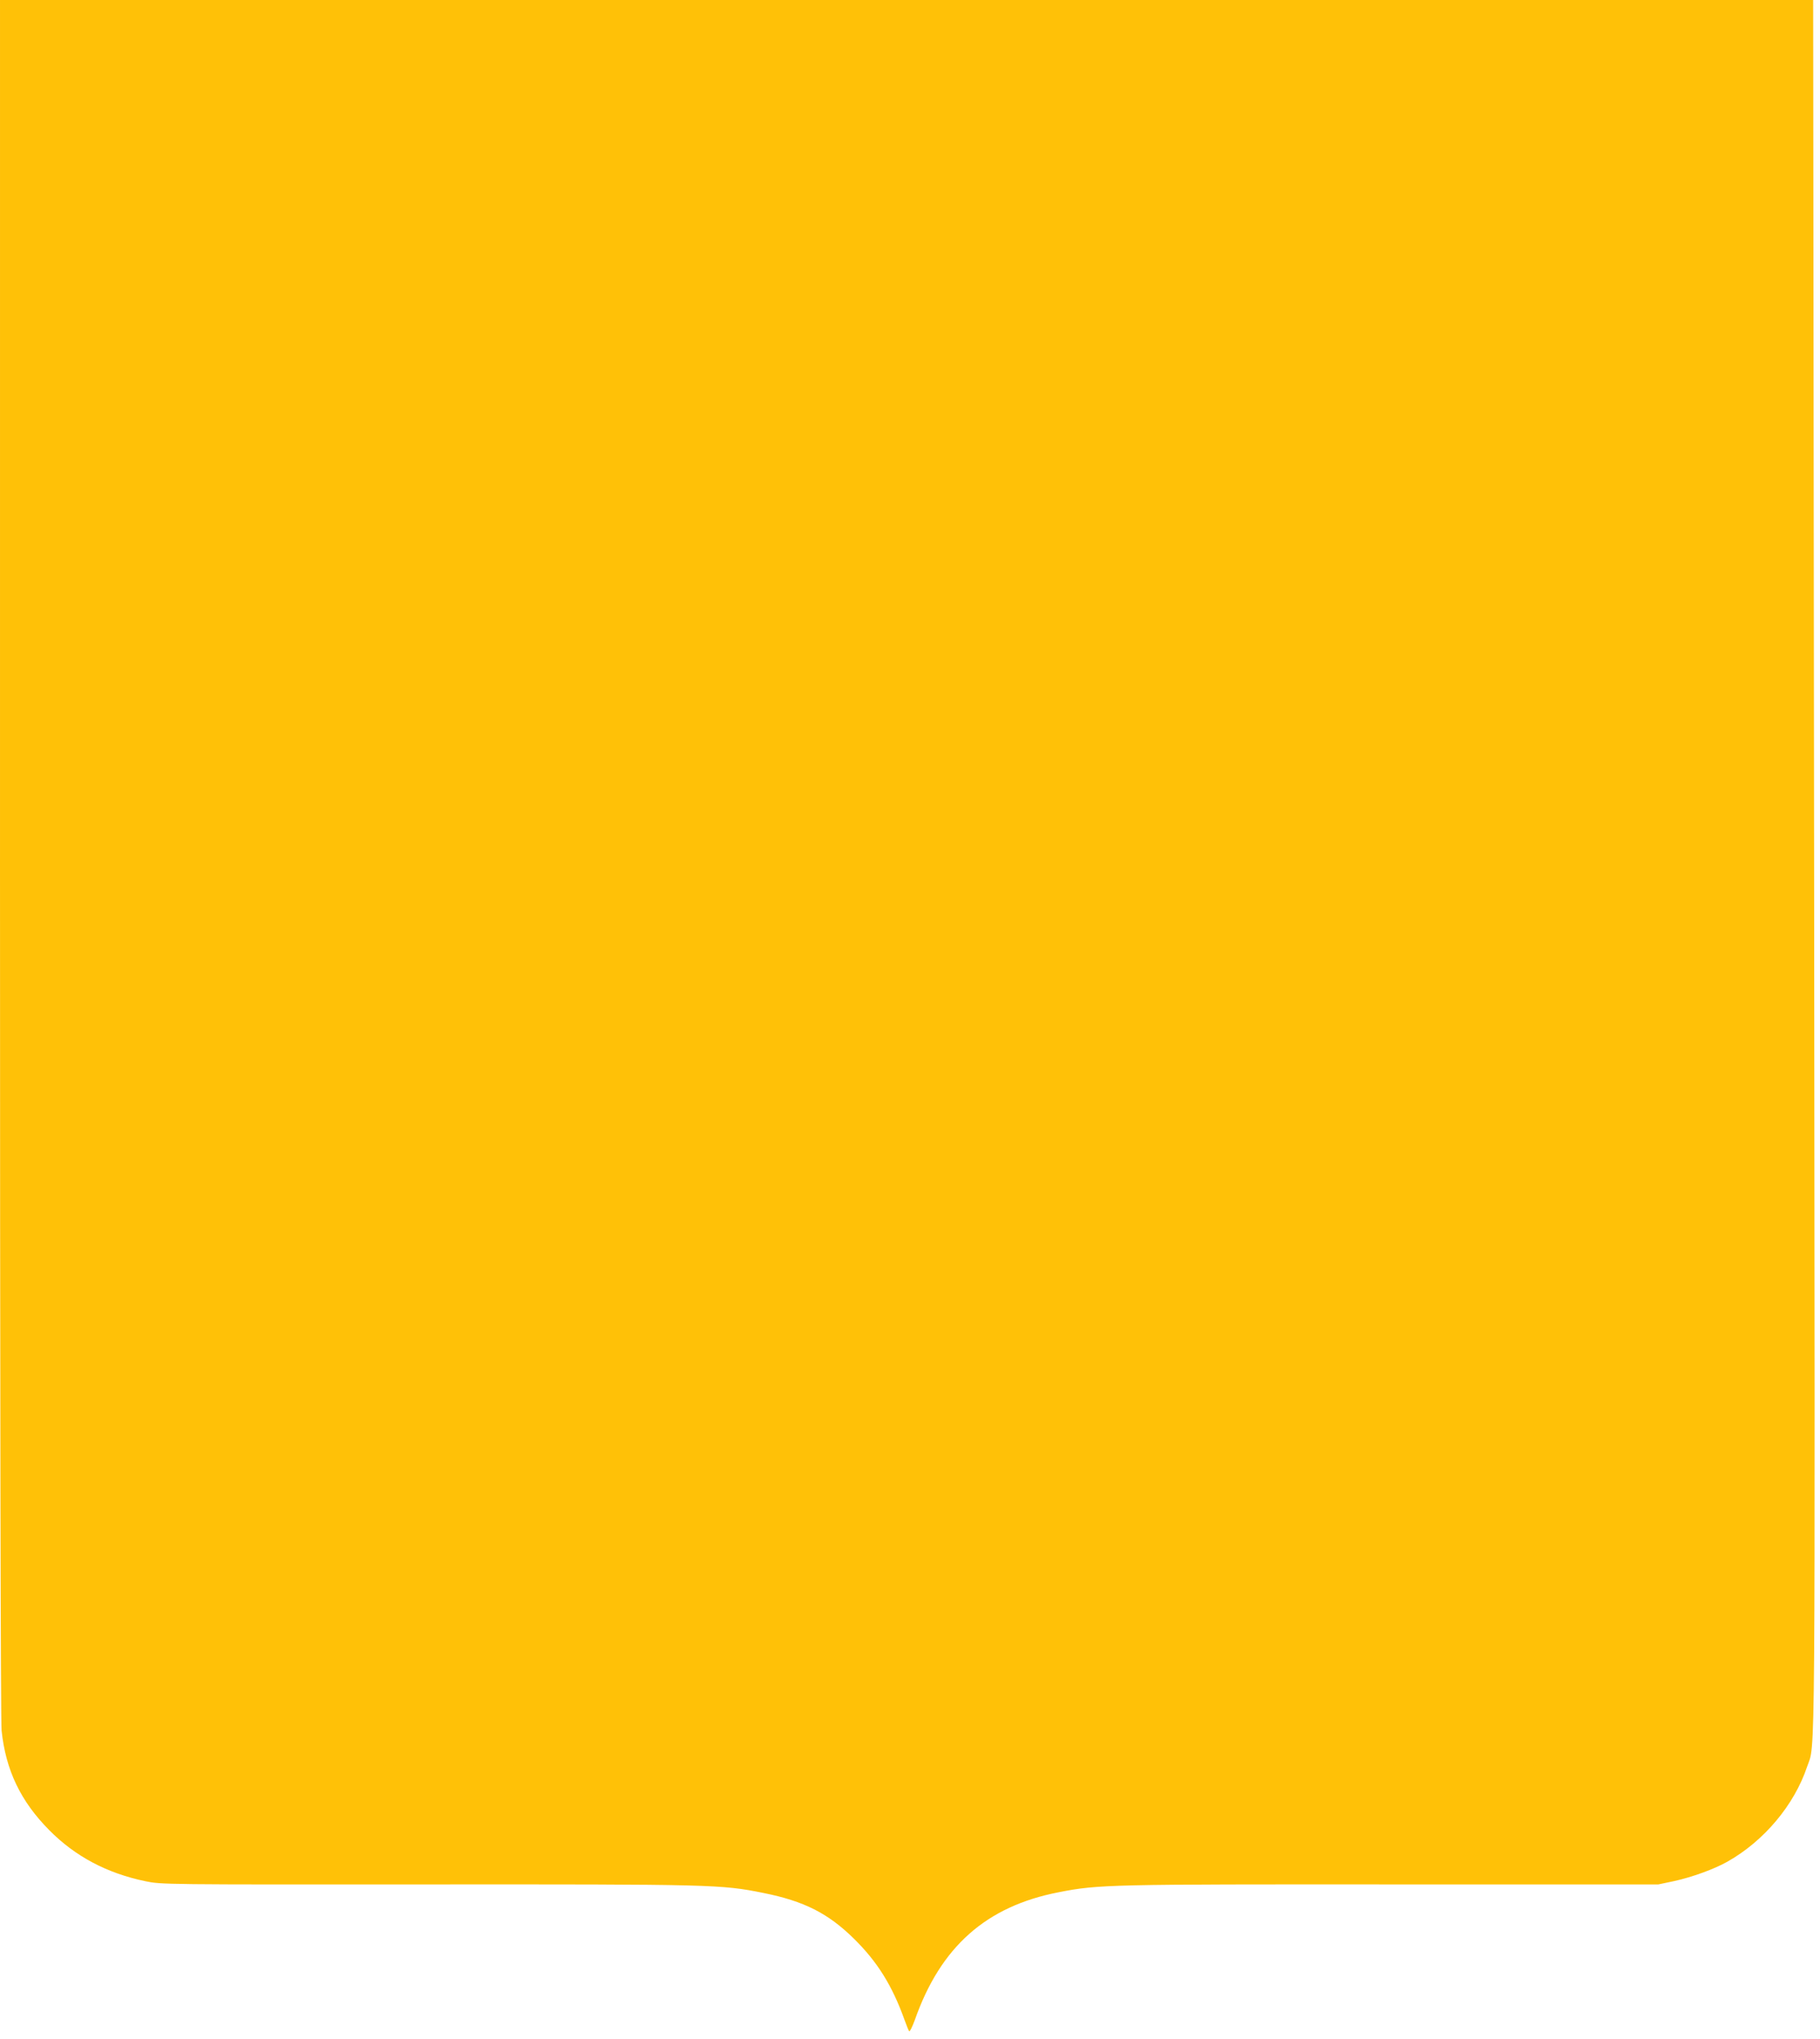
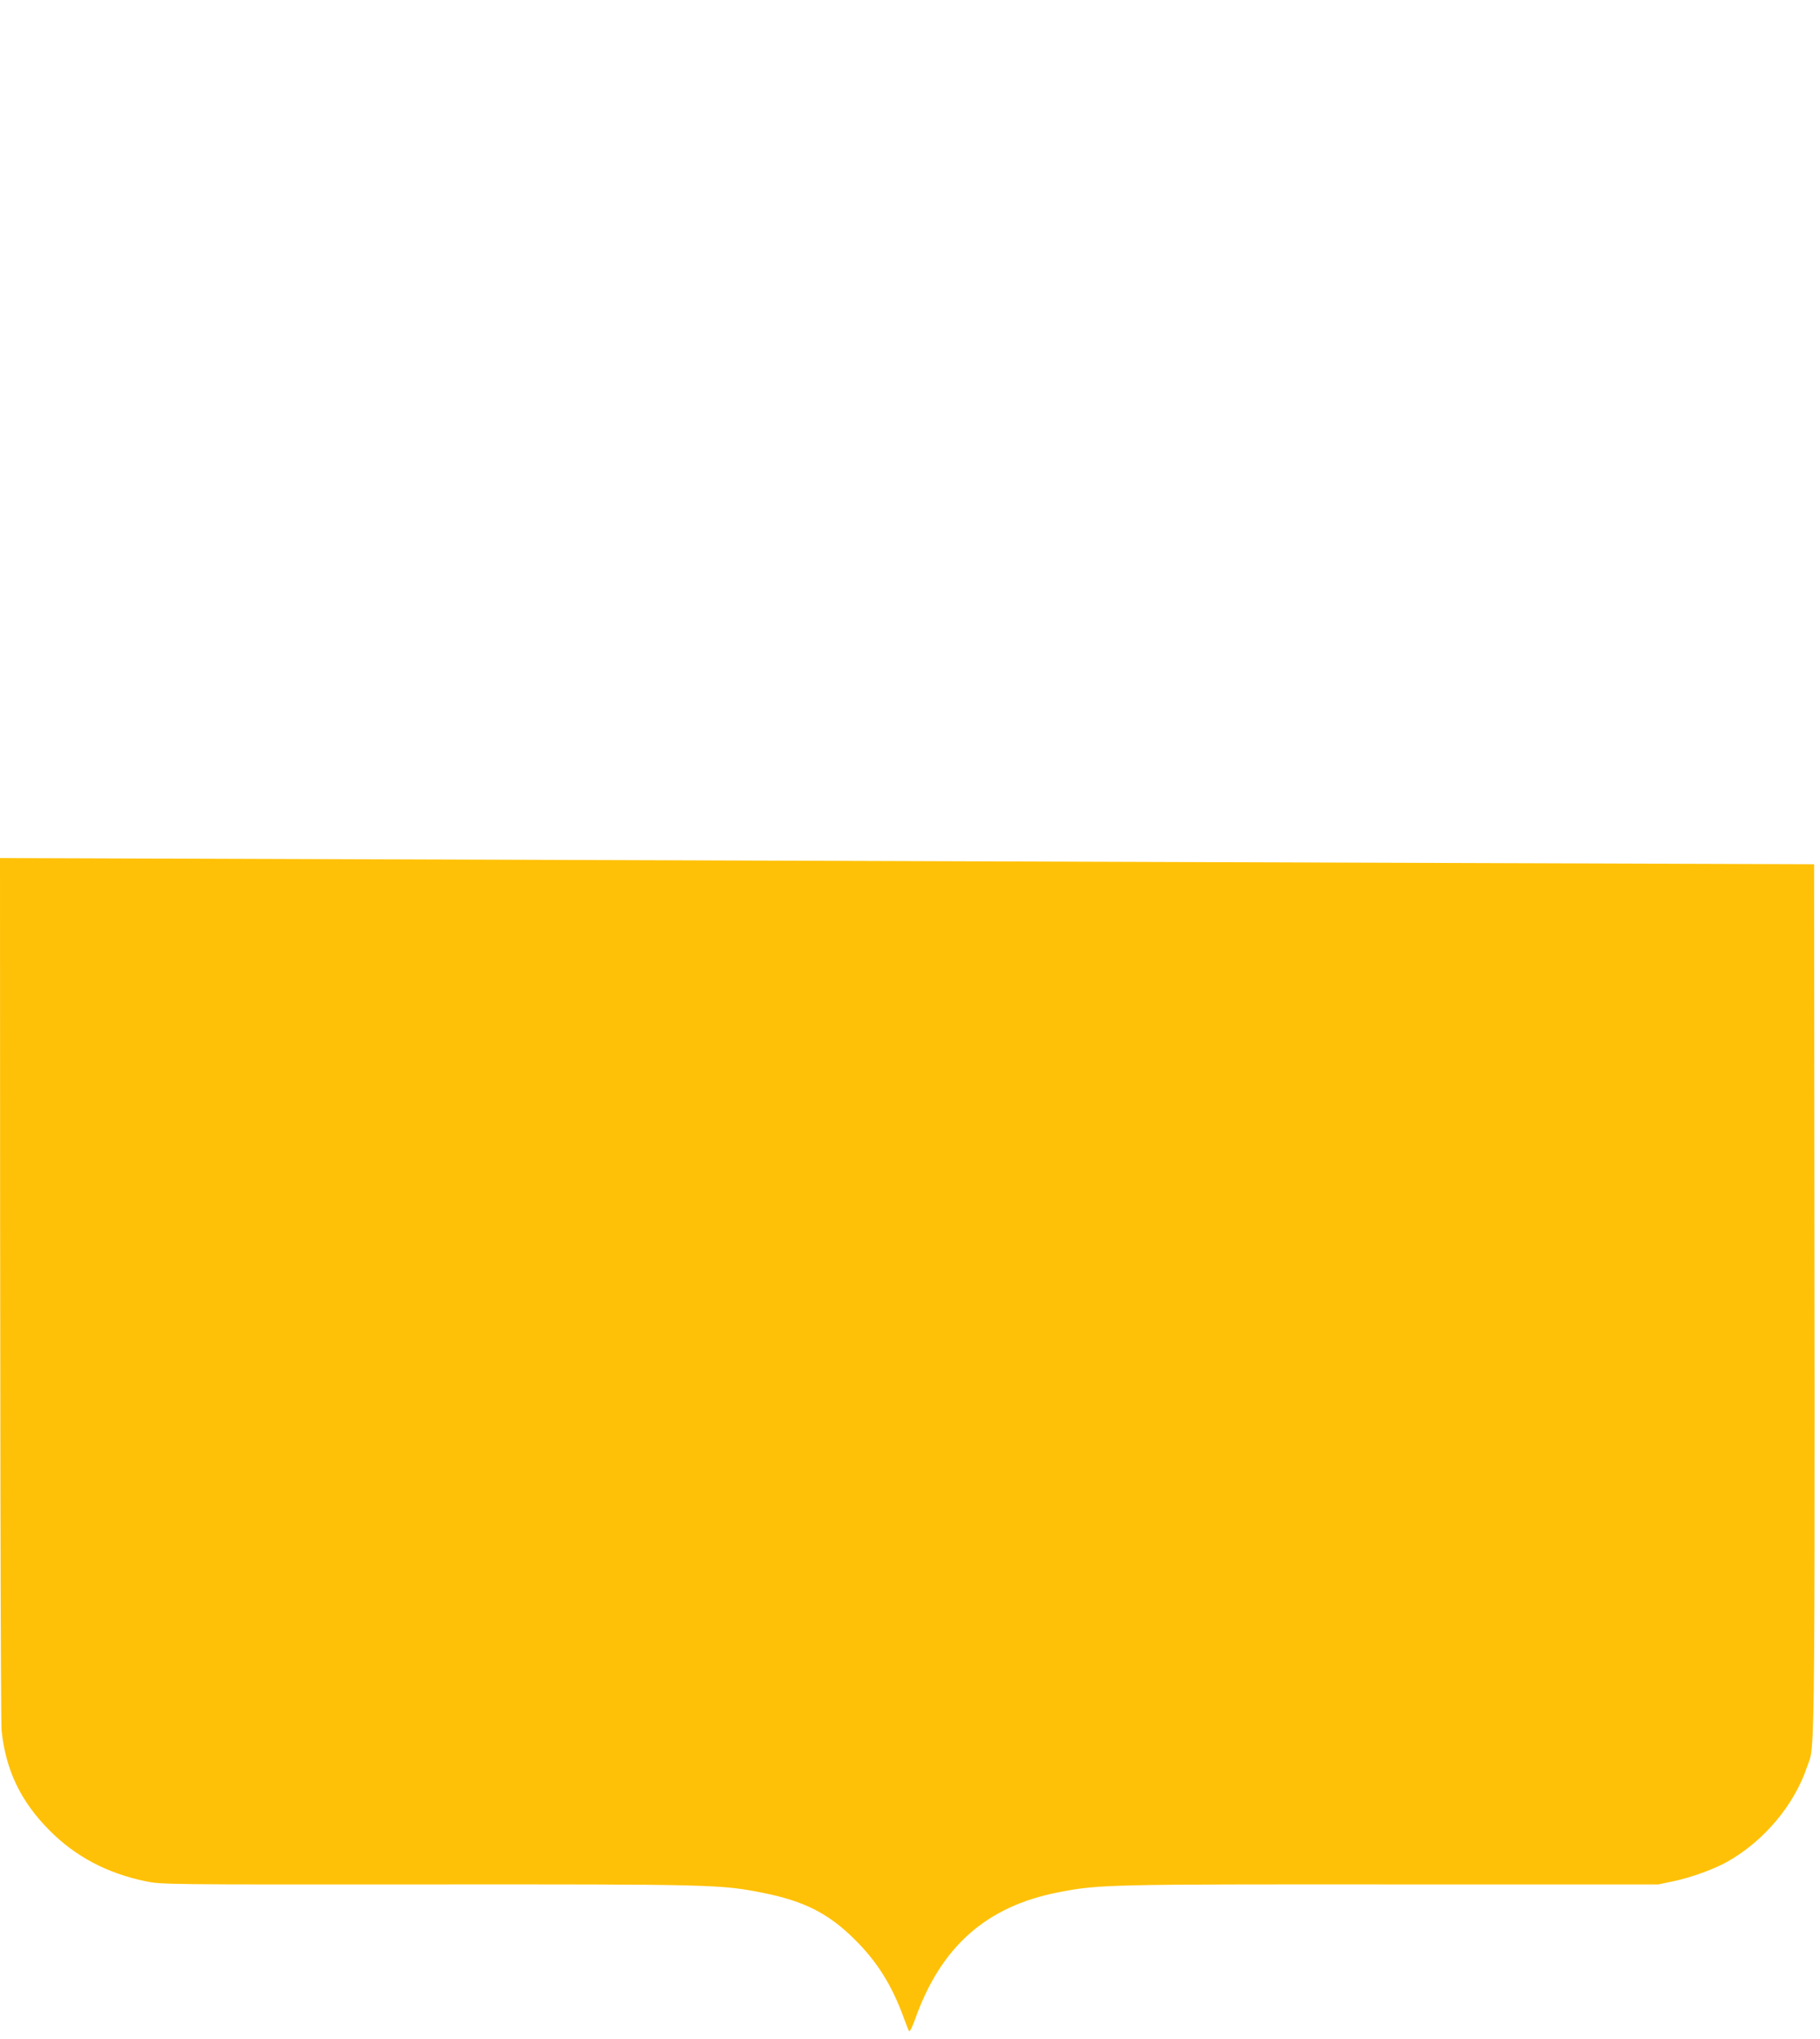
<svg xmlns="http://www.w3.org/2000/svg" version="1.0" width="1143pt" height="1280pt" viewBox="0 0 1143 1280" preserveAspectRatio="xMidYMid meet">
  <g transform="translate(0,1280) scale(0.1,-0.1)" fill="#ffc107" stroke="none">
-     <path d="M0 7413 c0 -3361 4 -5422 10 -5478 26 -249 120 -445 300 -626 162 -164 362 -270 603 -320 101 -21 113 -21 1762 -20 1804 1 1853 0 2121 -54 254 -51 405 -128 565 -285 149 -146 242 -296 319 -510 13 -36 26 -69 30 -73 4 -4 19 27 35 70 162 461 449 715 905 803 249 49 321 50 2100 49 l1665 0 100 21 c113 25 251 75 334 122 230 130 419 355 500 596 53 156 50 -191 44 5666 l-6 5426 -5694 0 -5693 0 0 -5387z" />
+     <path d="M0 7413 c0 -3361 4 -5422 10 -5478 26 -249 120 -445 300 -626 162 -164 362 -270 603 -320 101 -21 113 -21 1762 -20 1804 1 1853 0 2121 -54 254 -51 405 -128 565 -285 149 -146 242 -296 319 -510 13 -36 26 -69 30 -73 4 -4 19 27 35 70 162 461 449 715 905 803 249 49 321 50 2100 49 l1665 0 100 21 c113 25 251 75 334 122 230 130 419 355 500 596 53 156 50 -191 44 5666 z" />
  </g>
</svg>